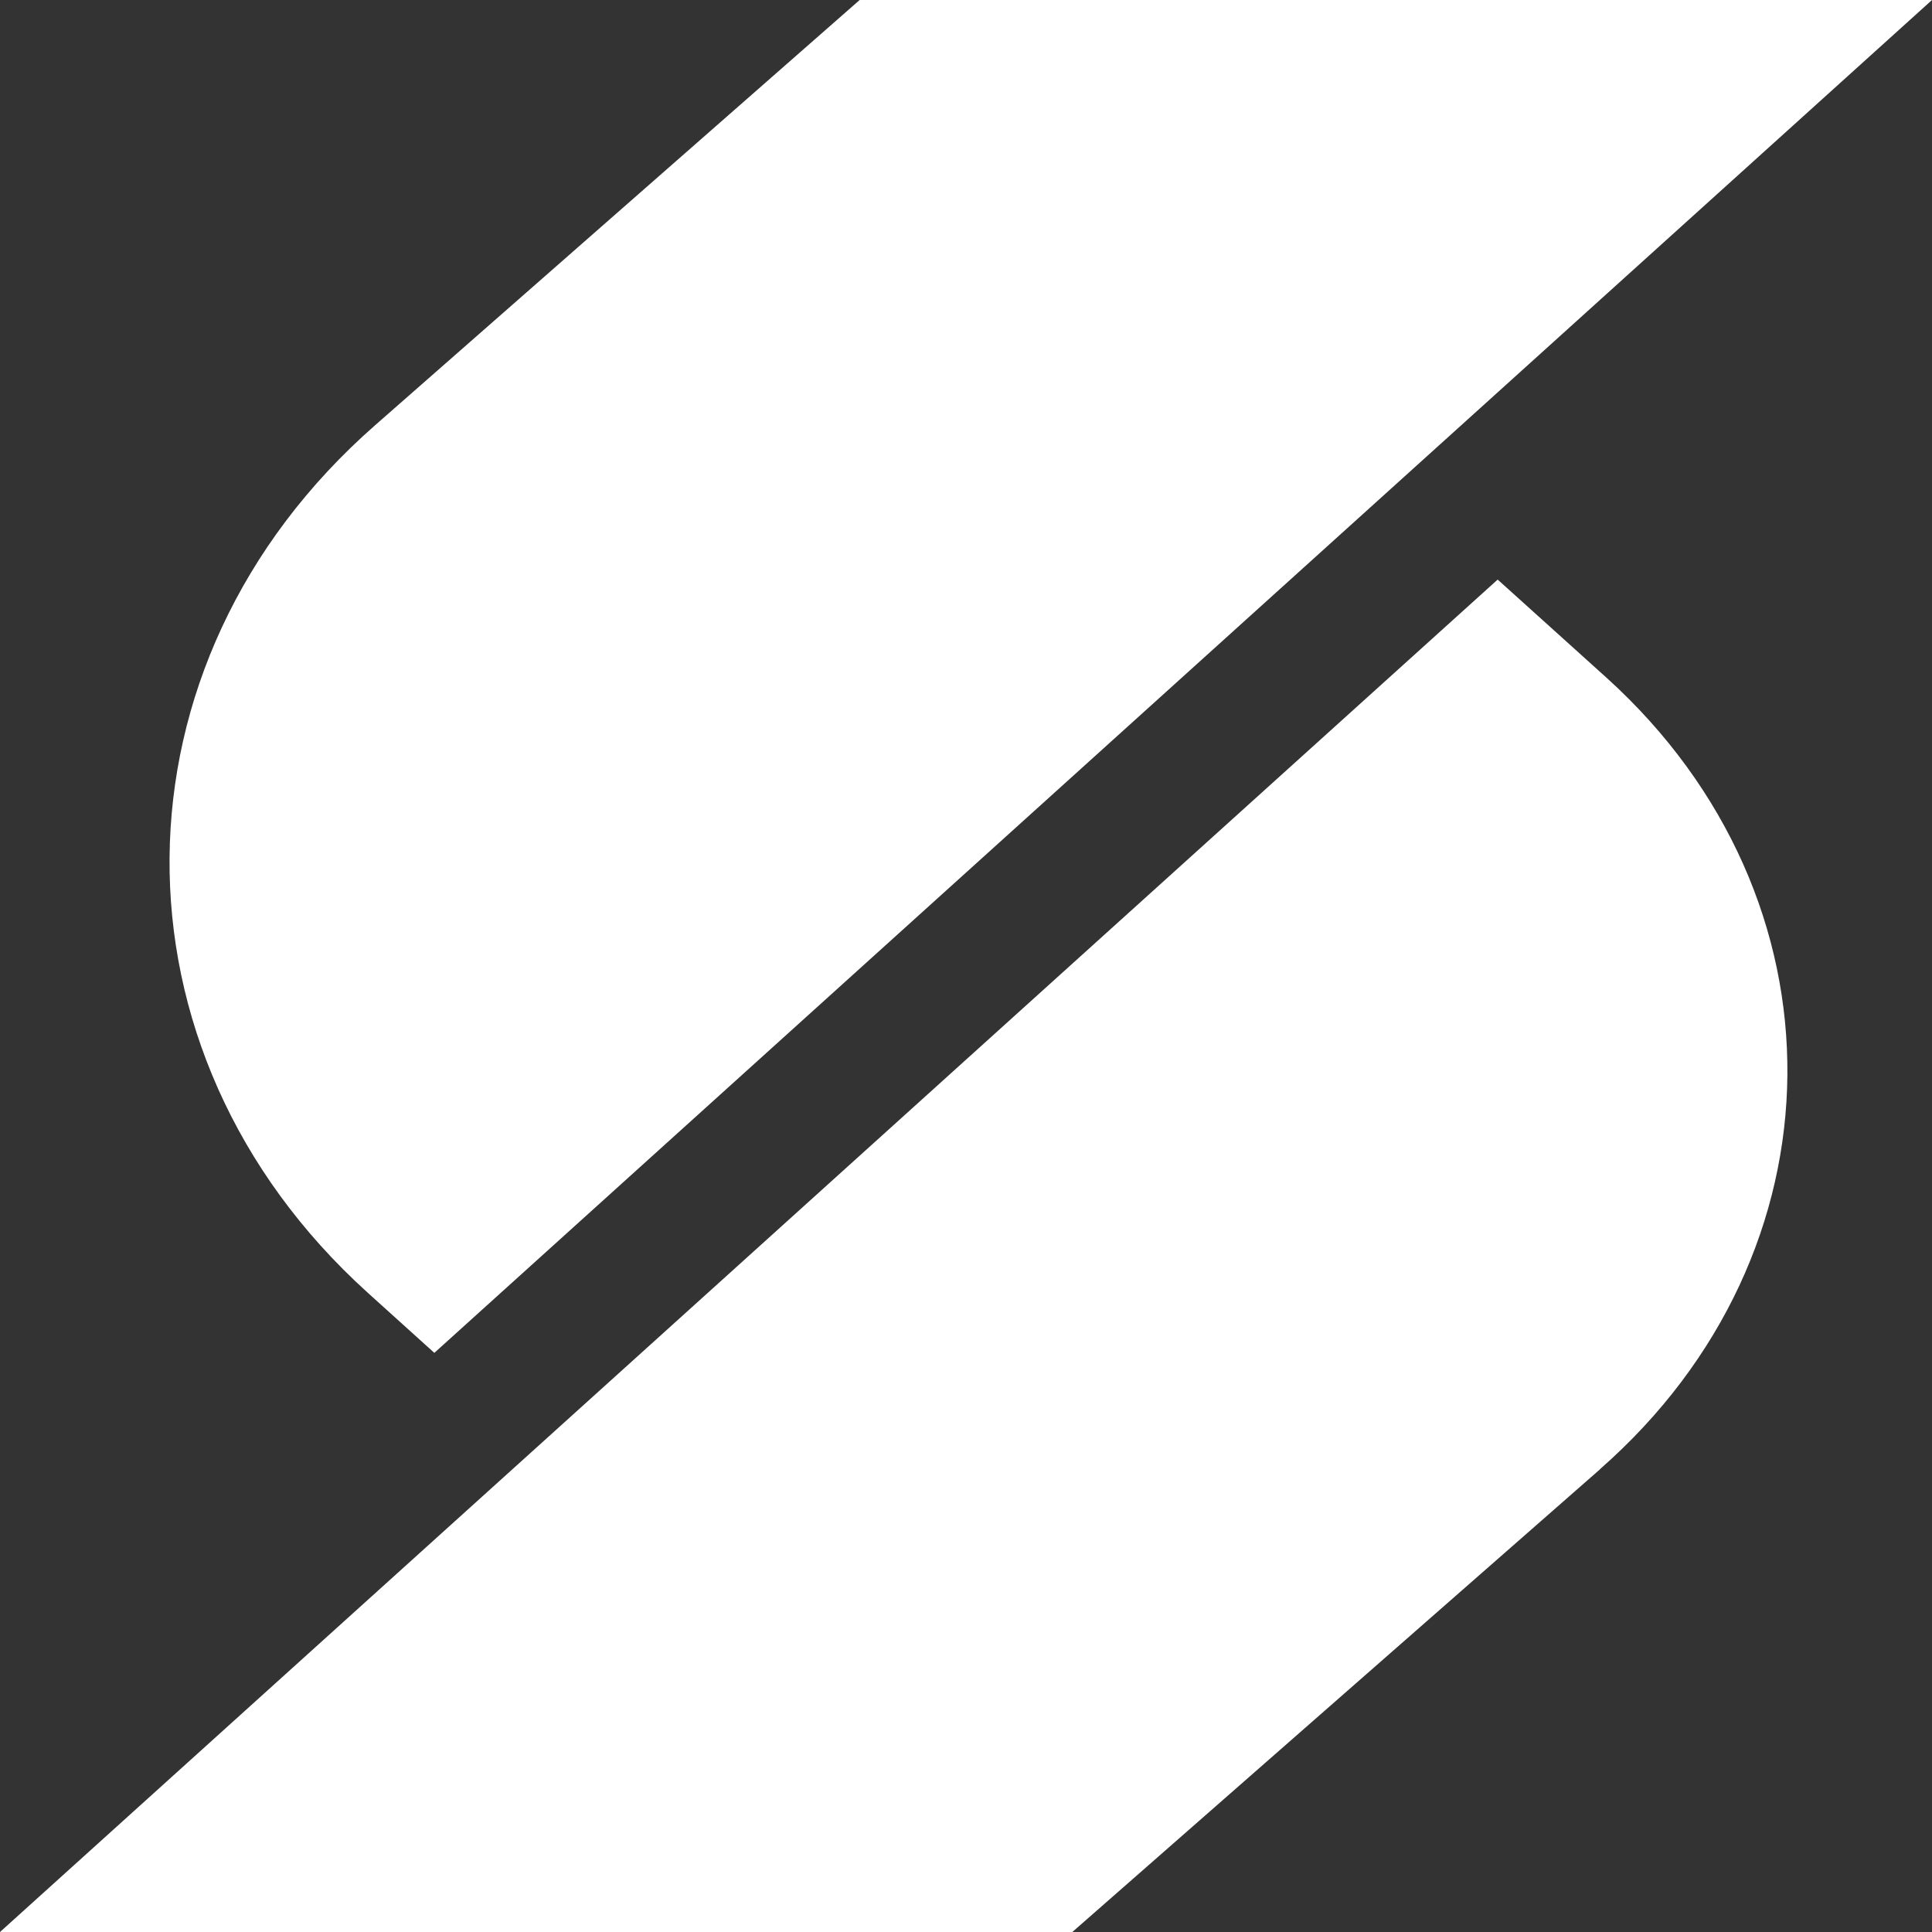
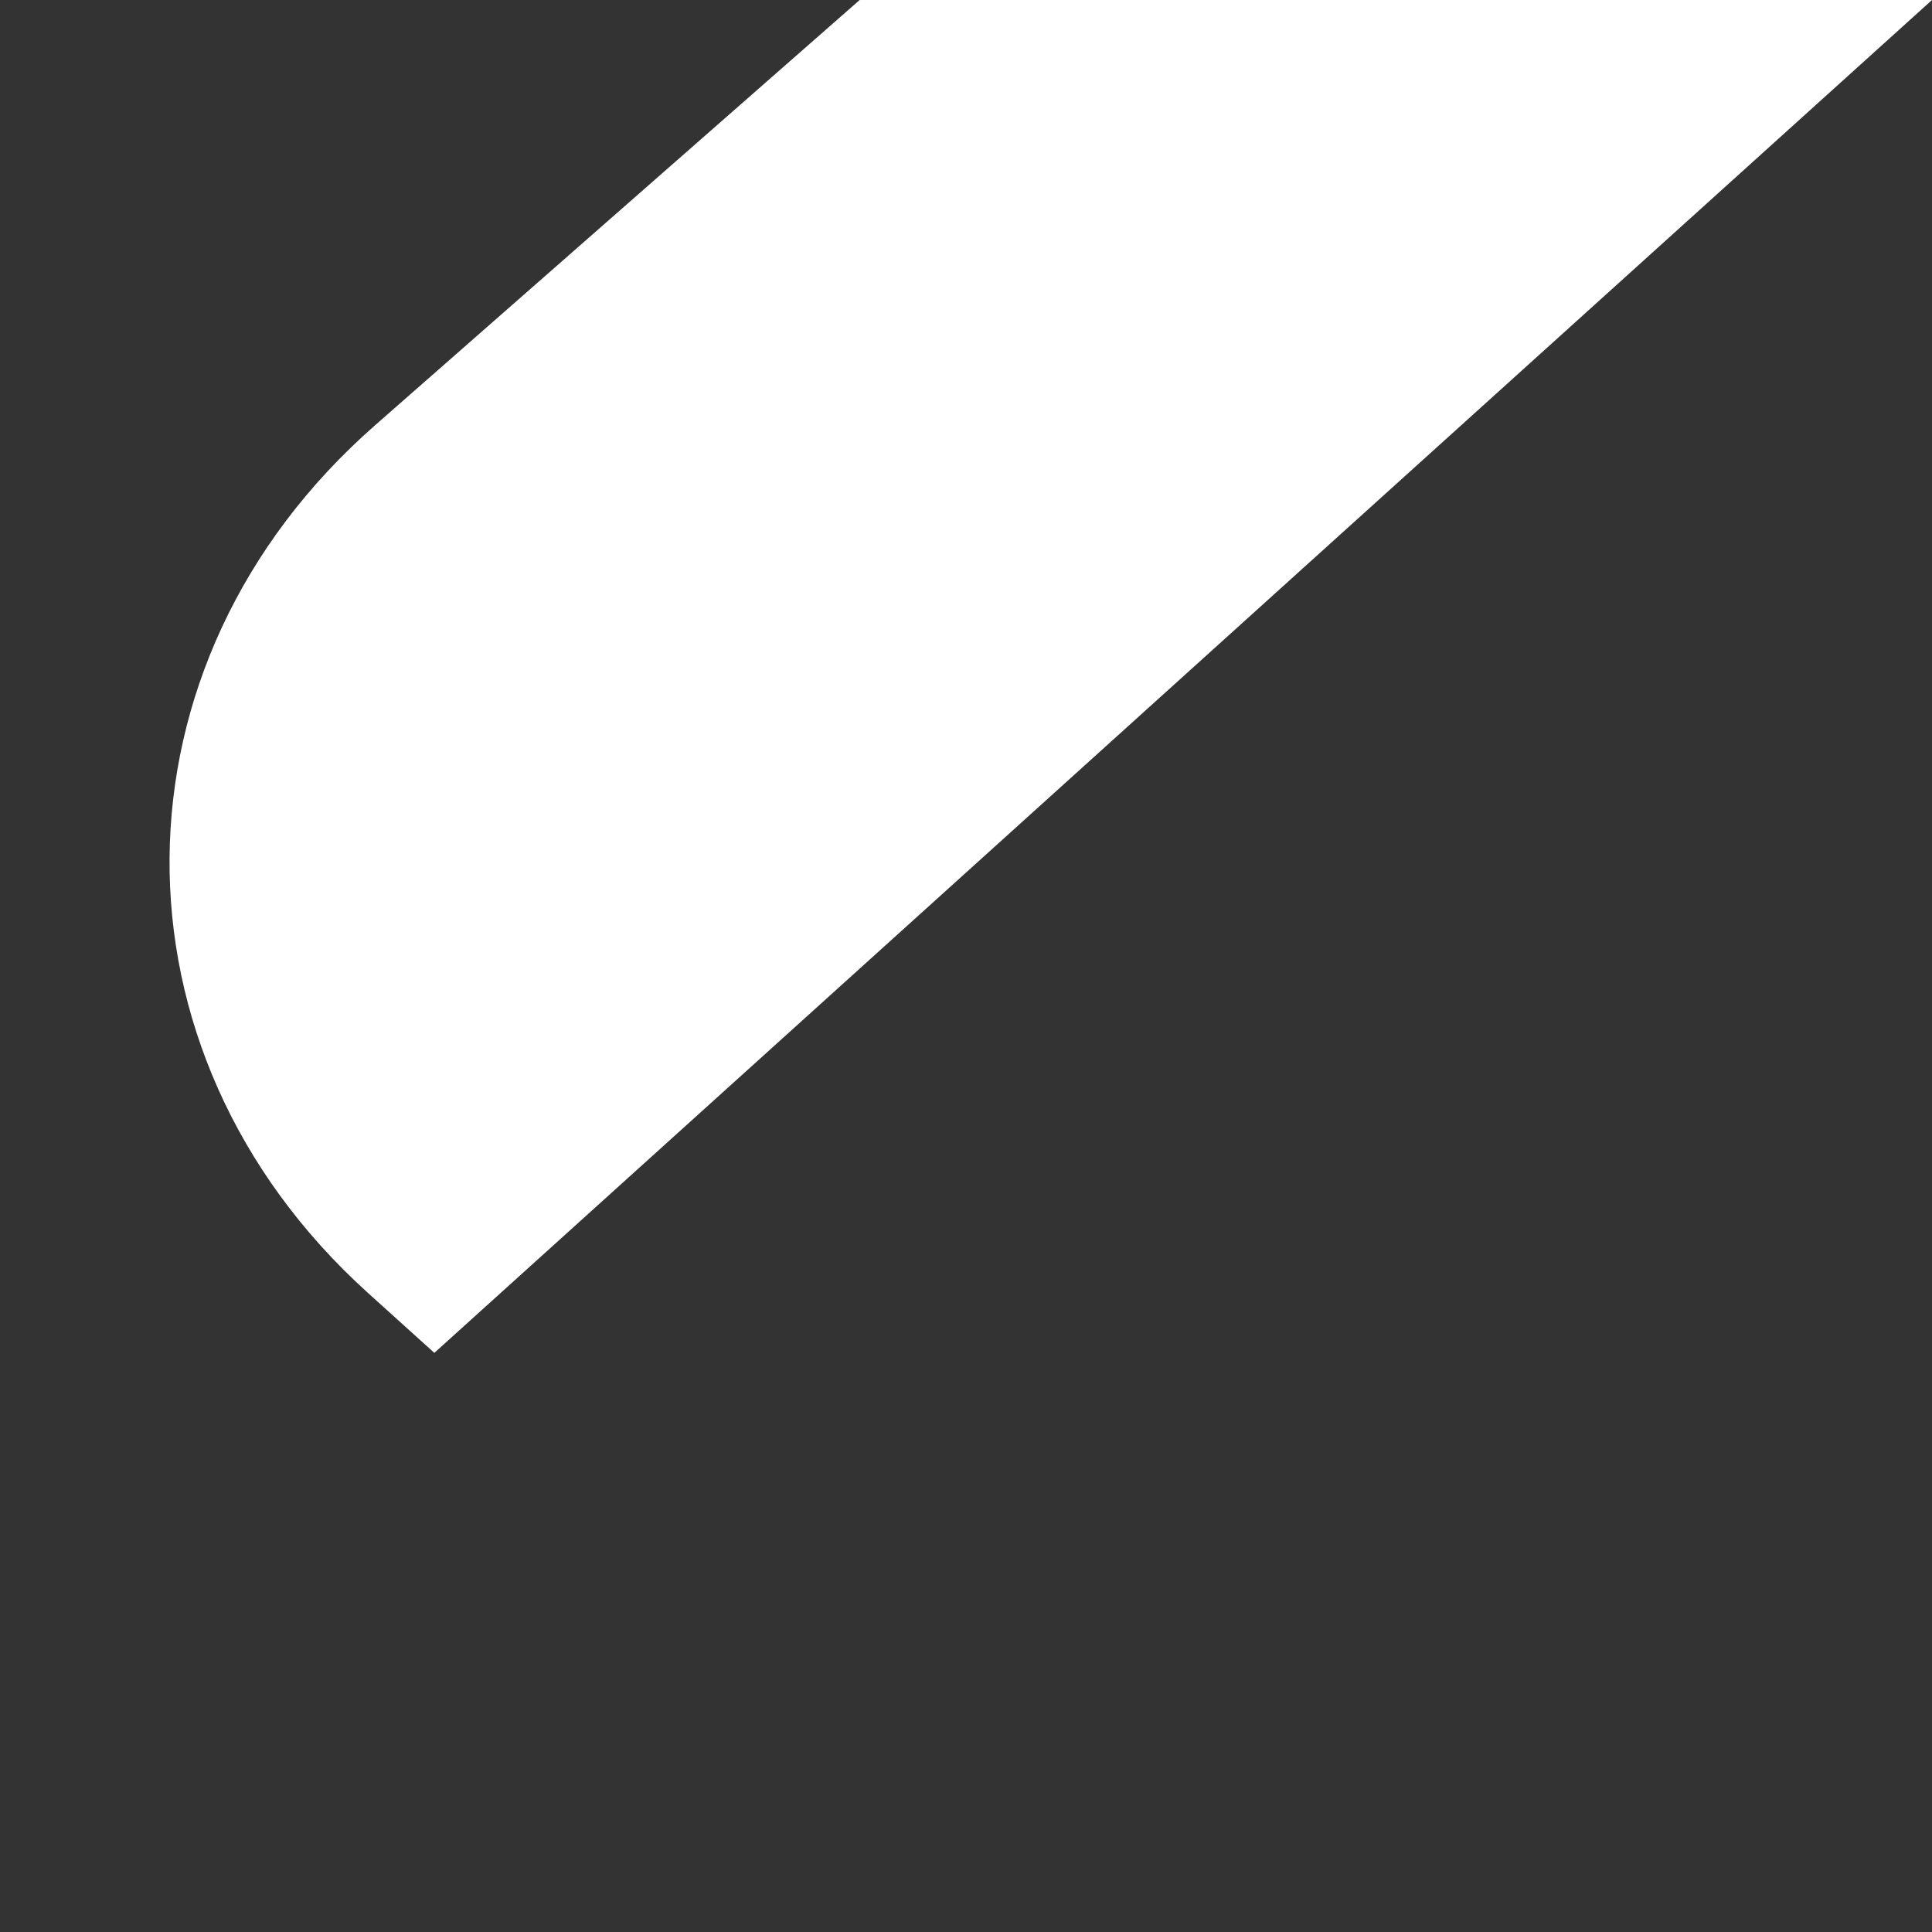
<svg xmlns="http://www.w3.org/2000/svg" width="100" height="100" viewBox="0 0 100 100" fill="none">
  <rect x="0" y="0" width="100" height="100" fill="#333333" stroke="none" />
-   <path d="M82.819 76.048L55.504 100H0L77.519 29.999L83.176 35.099C95.765 46.511 95.612 64.825 82.81 76.048H82.819Z" fill="white" />
  <path d="M100 0L22.481 70.024L19.028 66.906C5.213 54.412 5.375 34.319 19.419 22.007L44.496 0H100Z" fill="white" />
</svg>